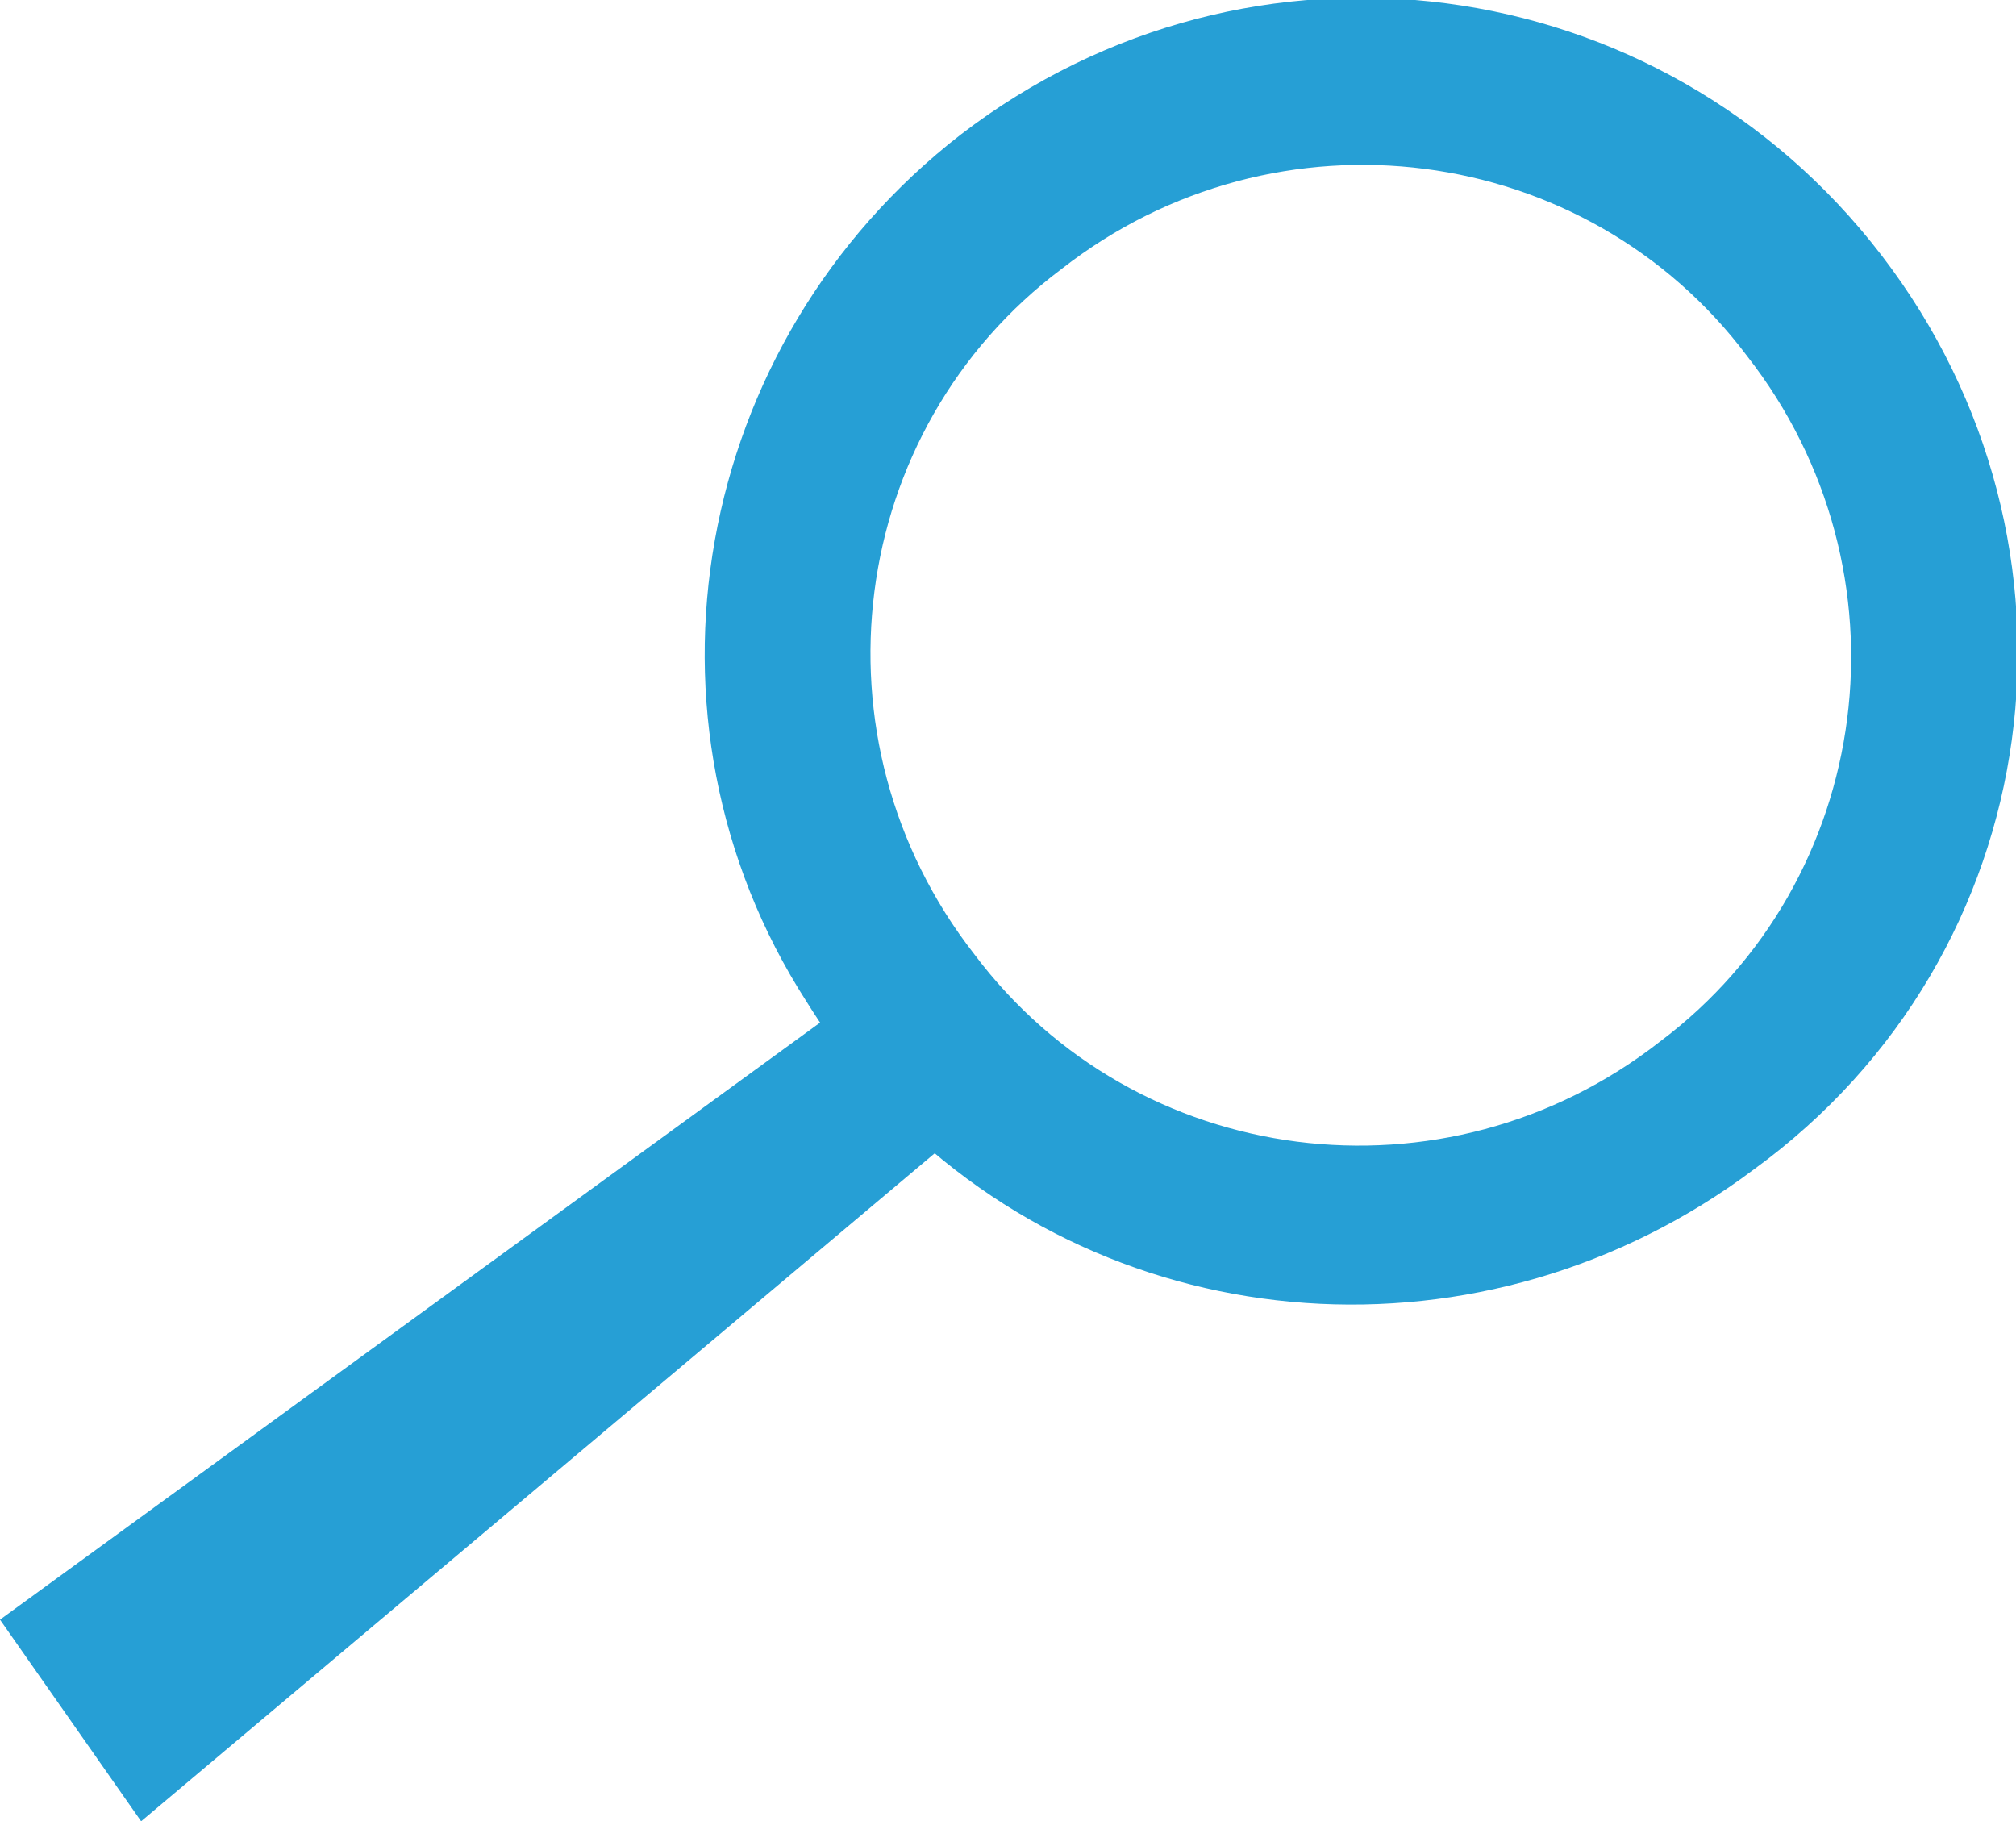
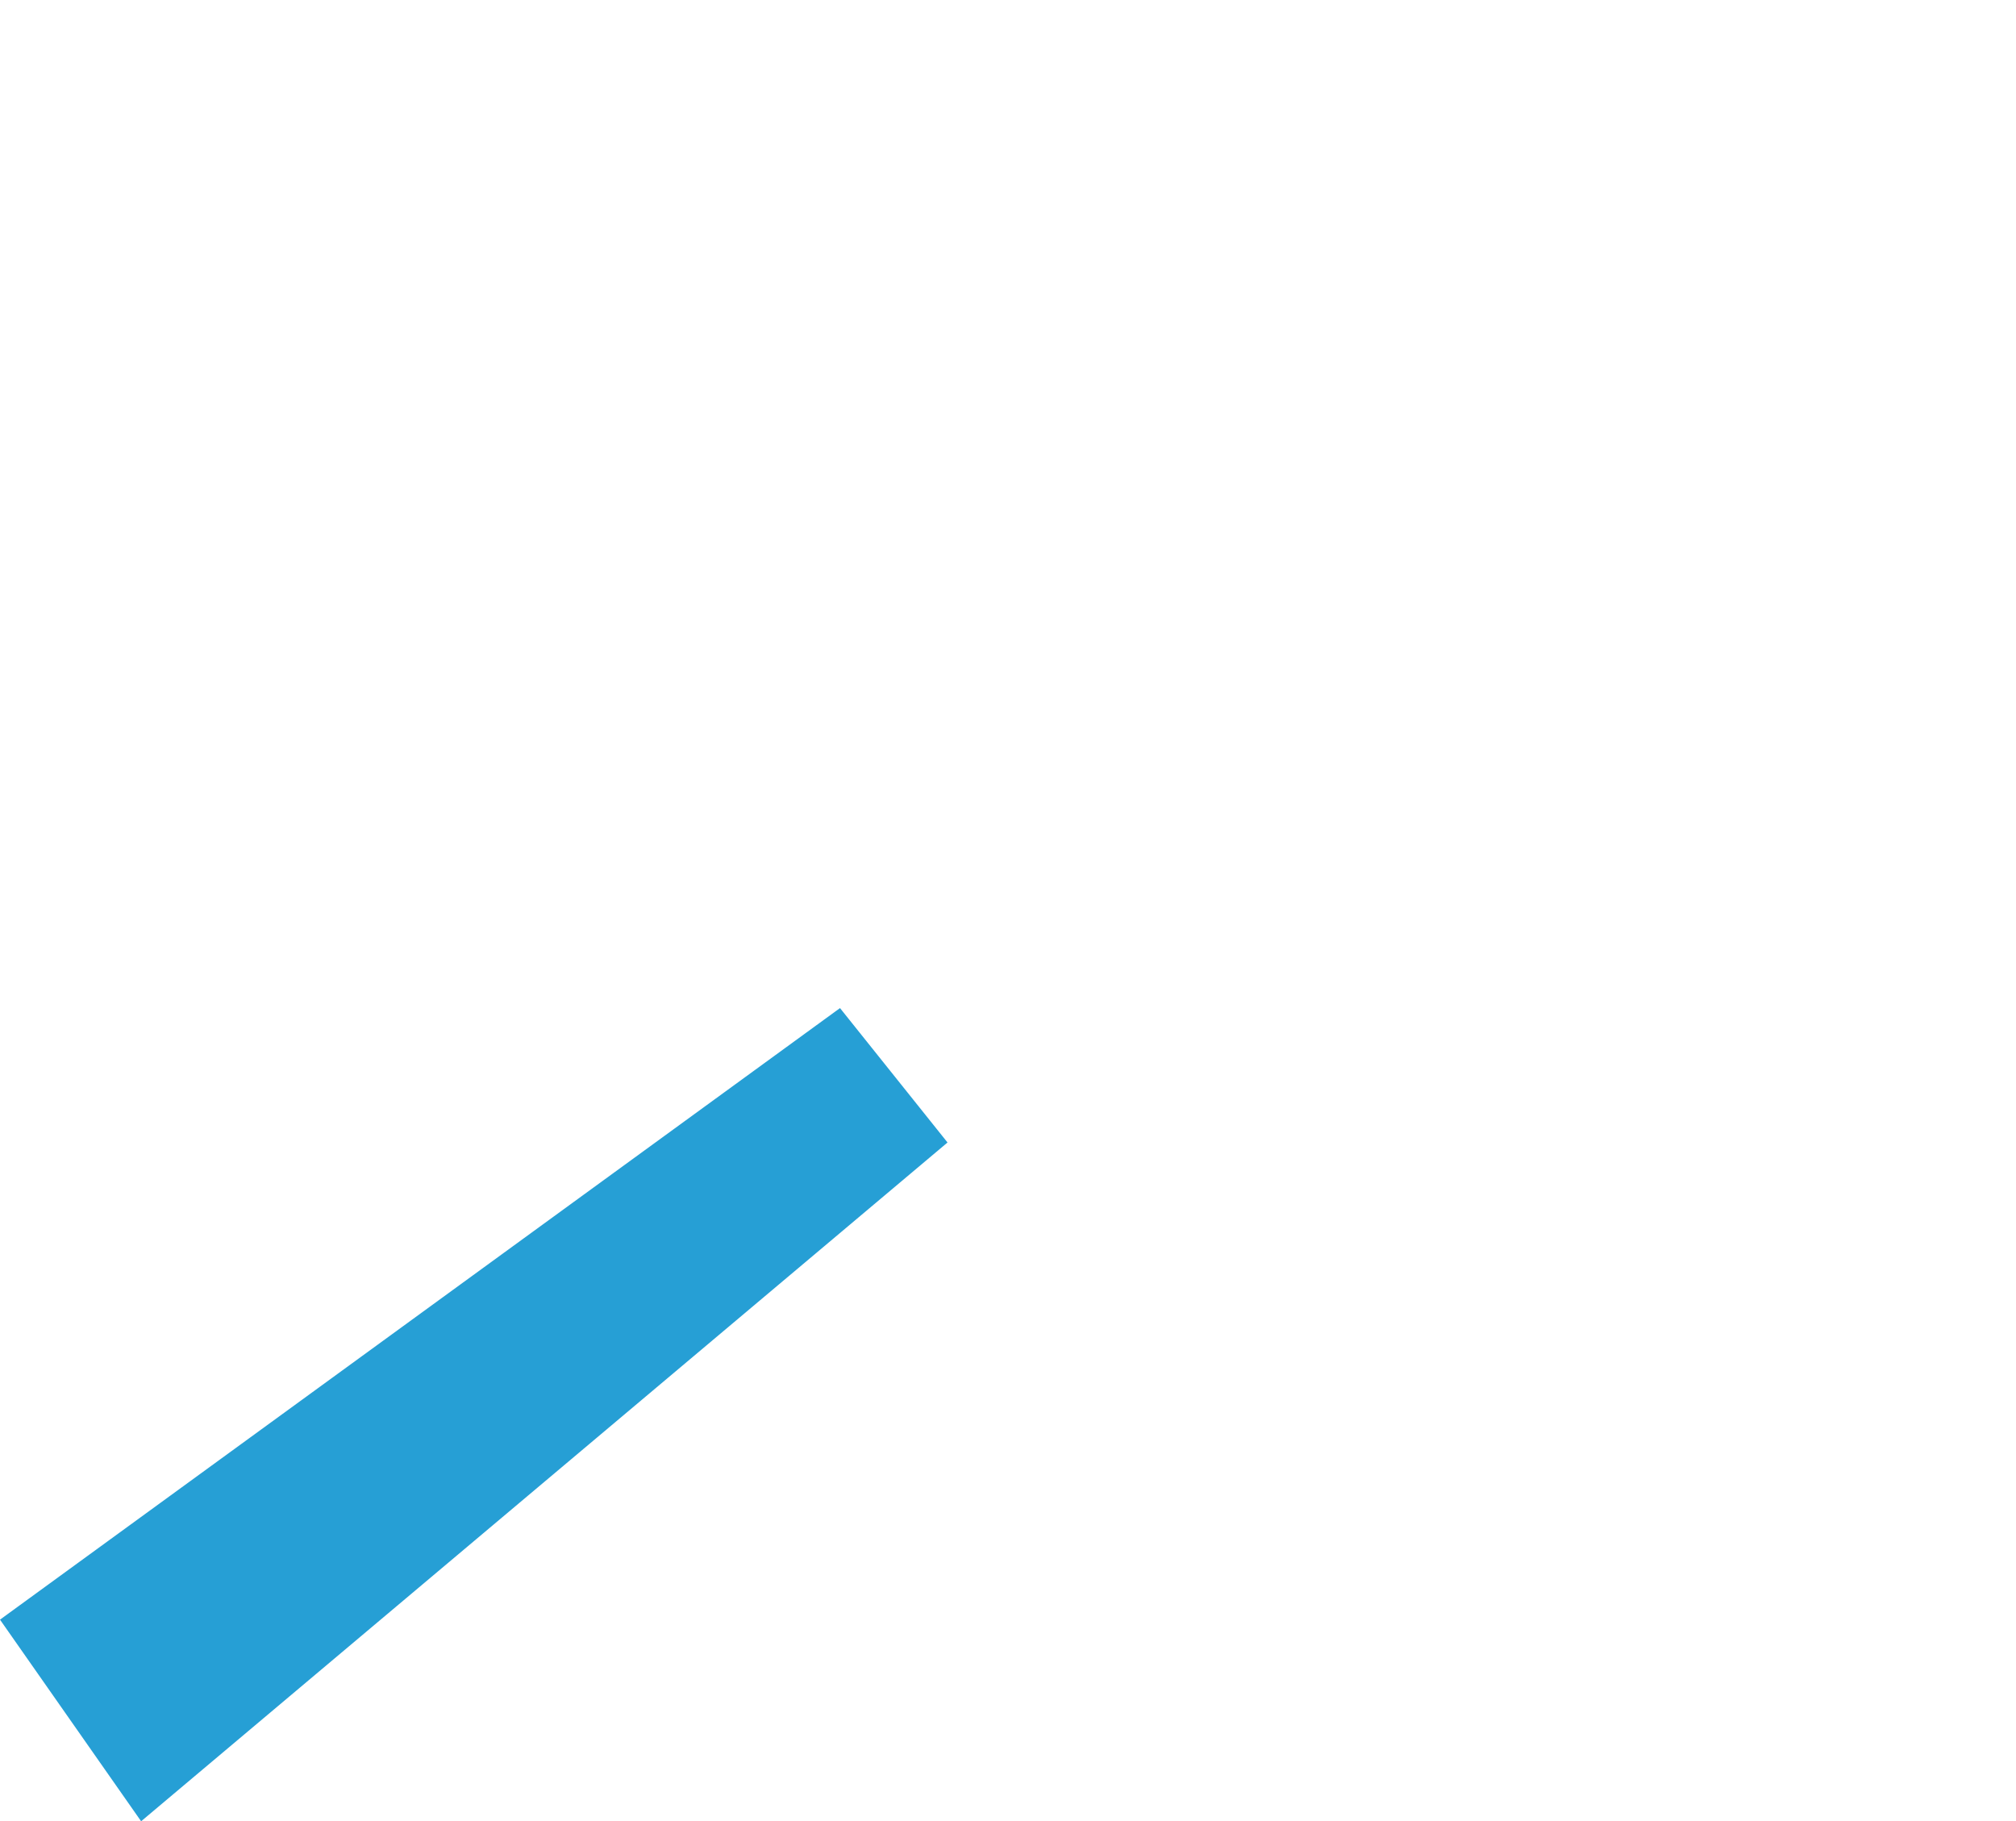
<svg xmlns="http://www.w3.org/2000/svg" version="1.1" id="Ebene_1" x="0px" y="0px" width="30px" height="27.1px" viewBox="0 0 30 27.1" enable-background="new 0 0 30 27.1" xml:space="preserve">
  <g>
-     <path fill="#269FD5" d="M28,3.8C24.7-0.5,18.6-1.3,14.3,2c-4,3.1-5,8.7-2.3,12.9l0,0c0.5,0.8,0.8,1.1,1.2,1.6   c3.4,3.5,8.9,3.9,12.9,0.9C30.5,14.2,31.3,8.1,28,3.8 M24.7,15.5c-3.2,2.5-7.8,1.9-10.2-1.3C12,11,12.6,6.4,15.8,4   C19,1.5,23.6,2.1,26,5.3C28.5,8.5,27.9,13.1,24.7,15.5" />
-   </g>
+     </g>
  <polygon fill="#269FD5" points="0,24.1 2.1,27.1 14.1,17 12.5,15 " />
</svg>